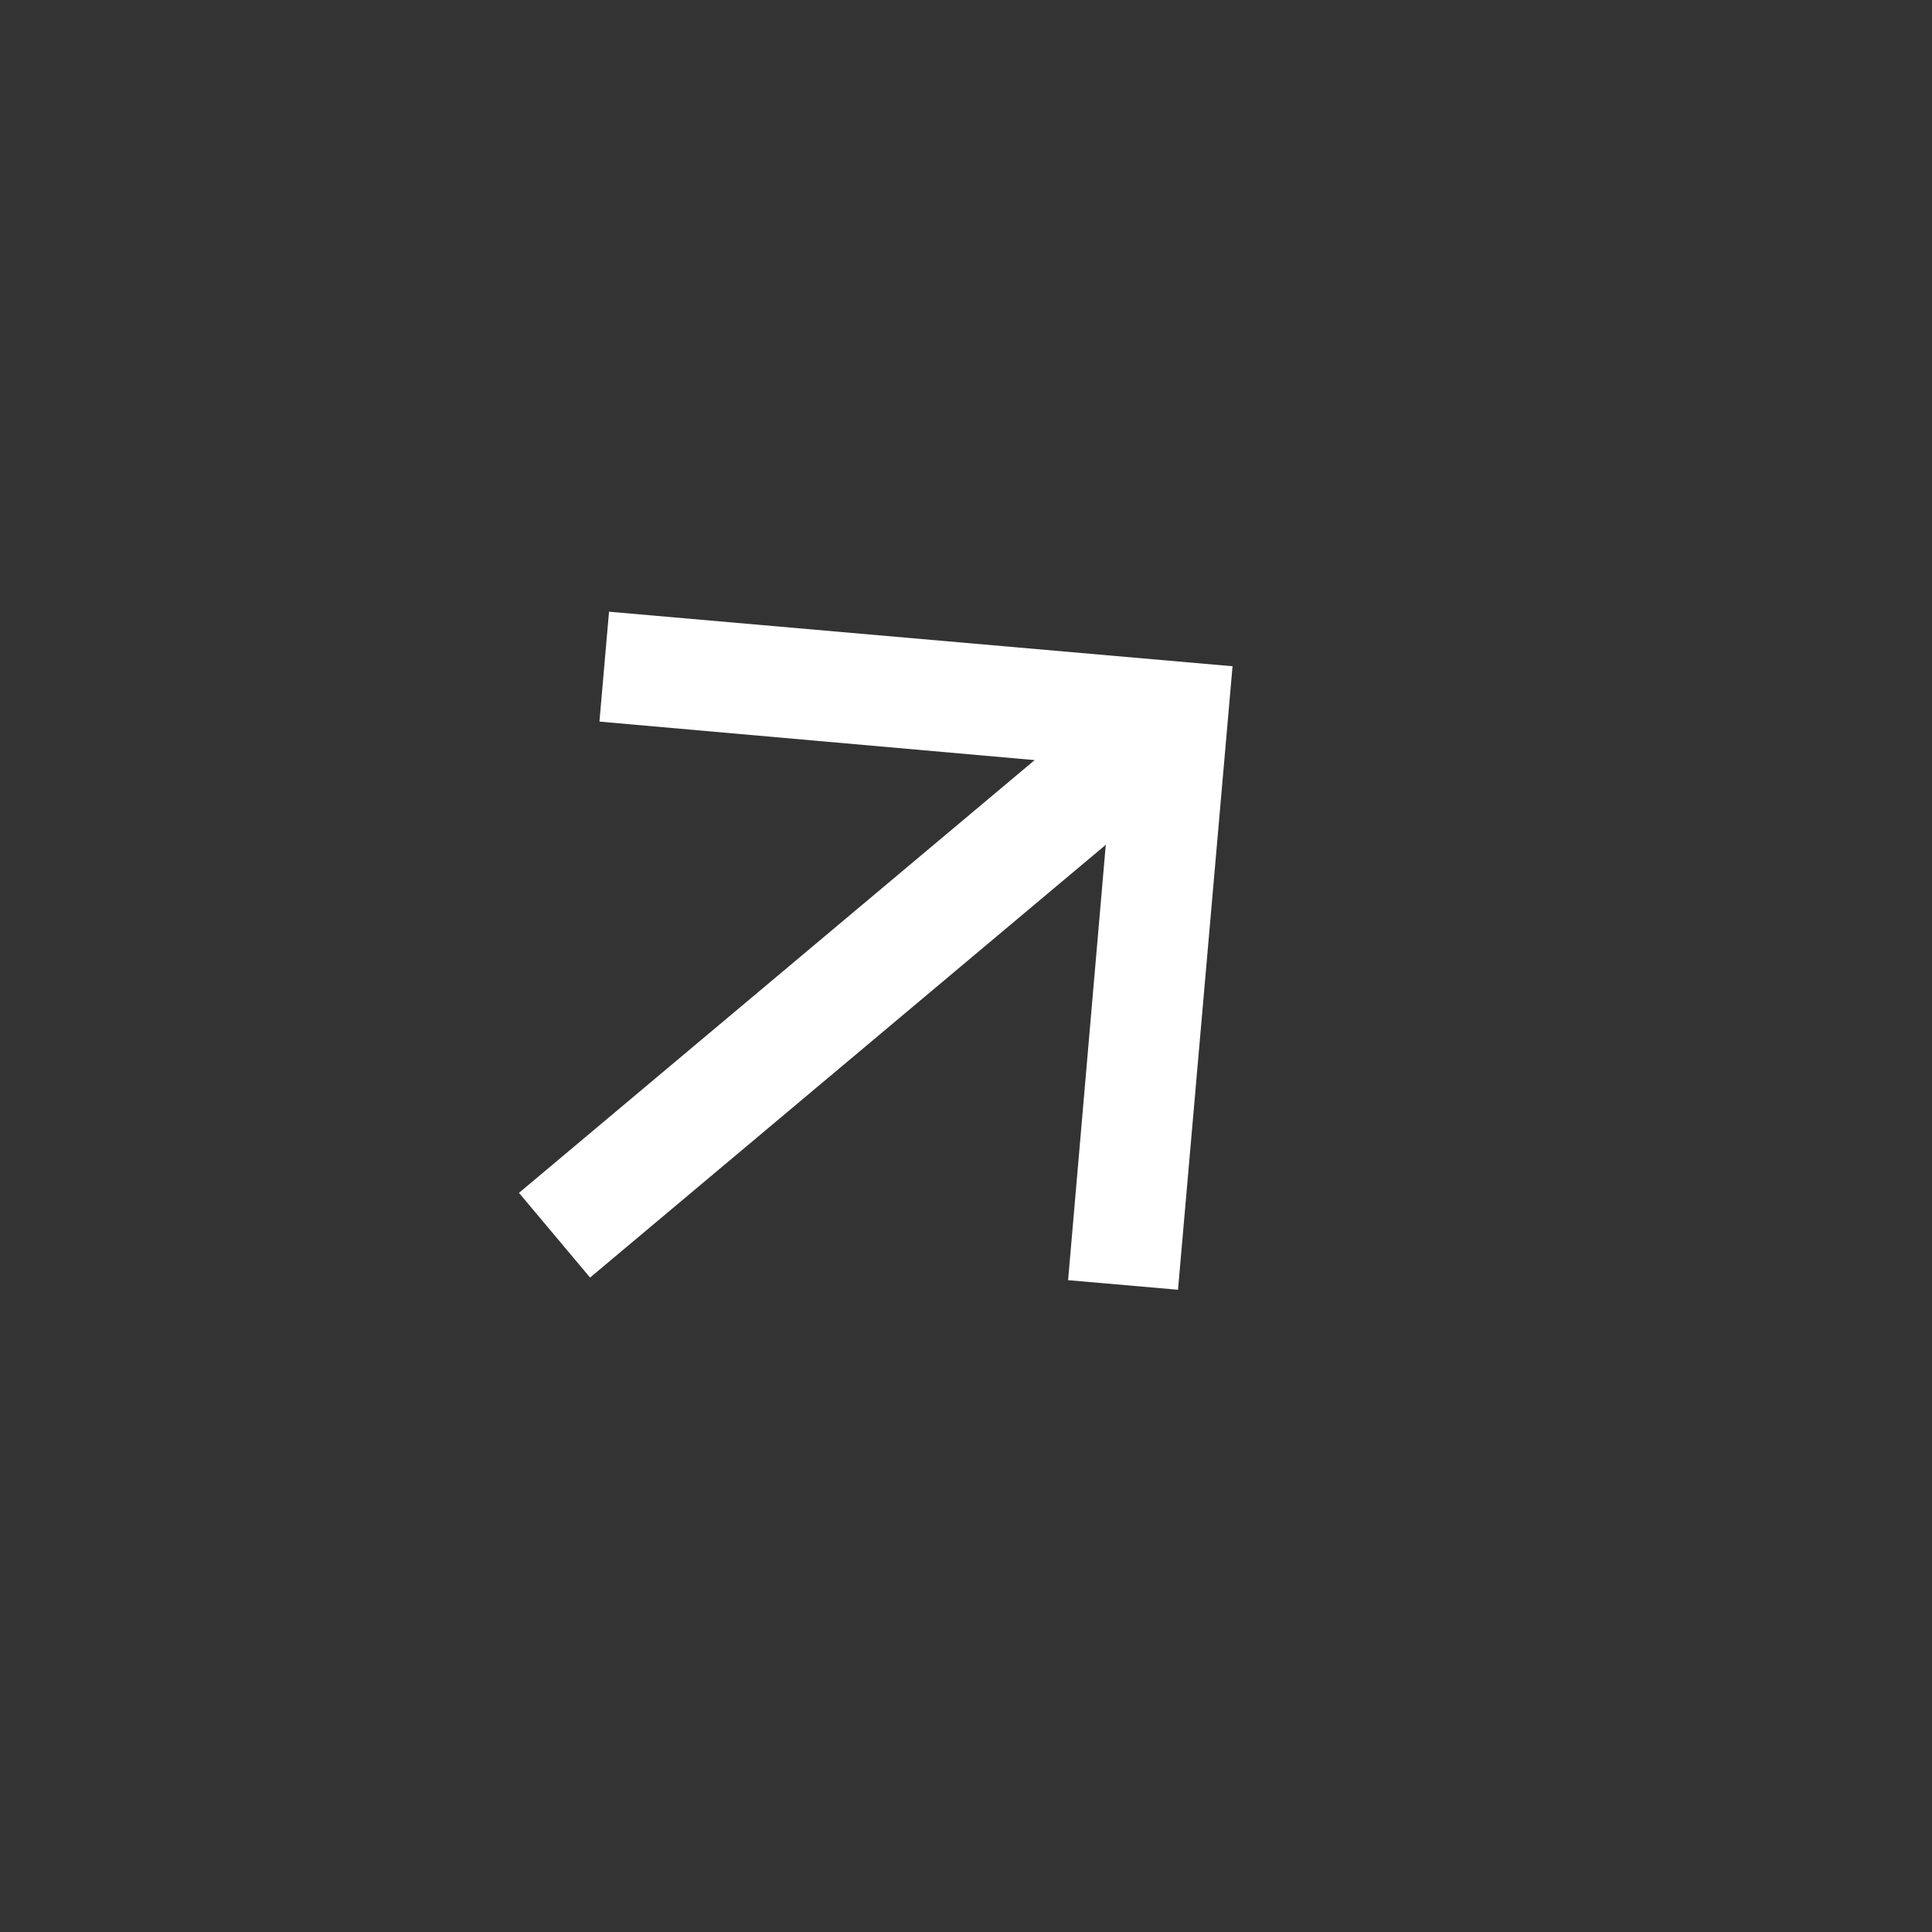
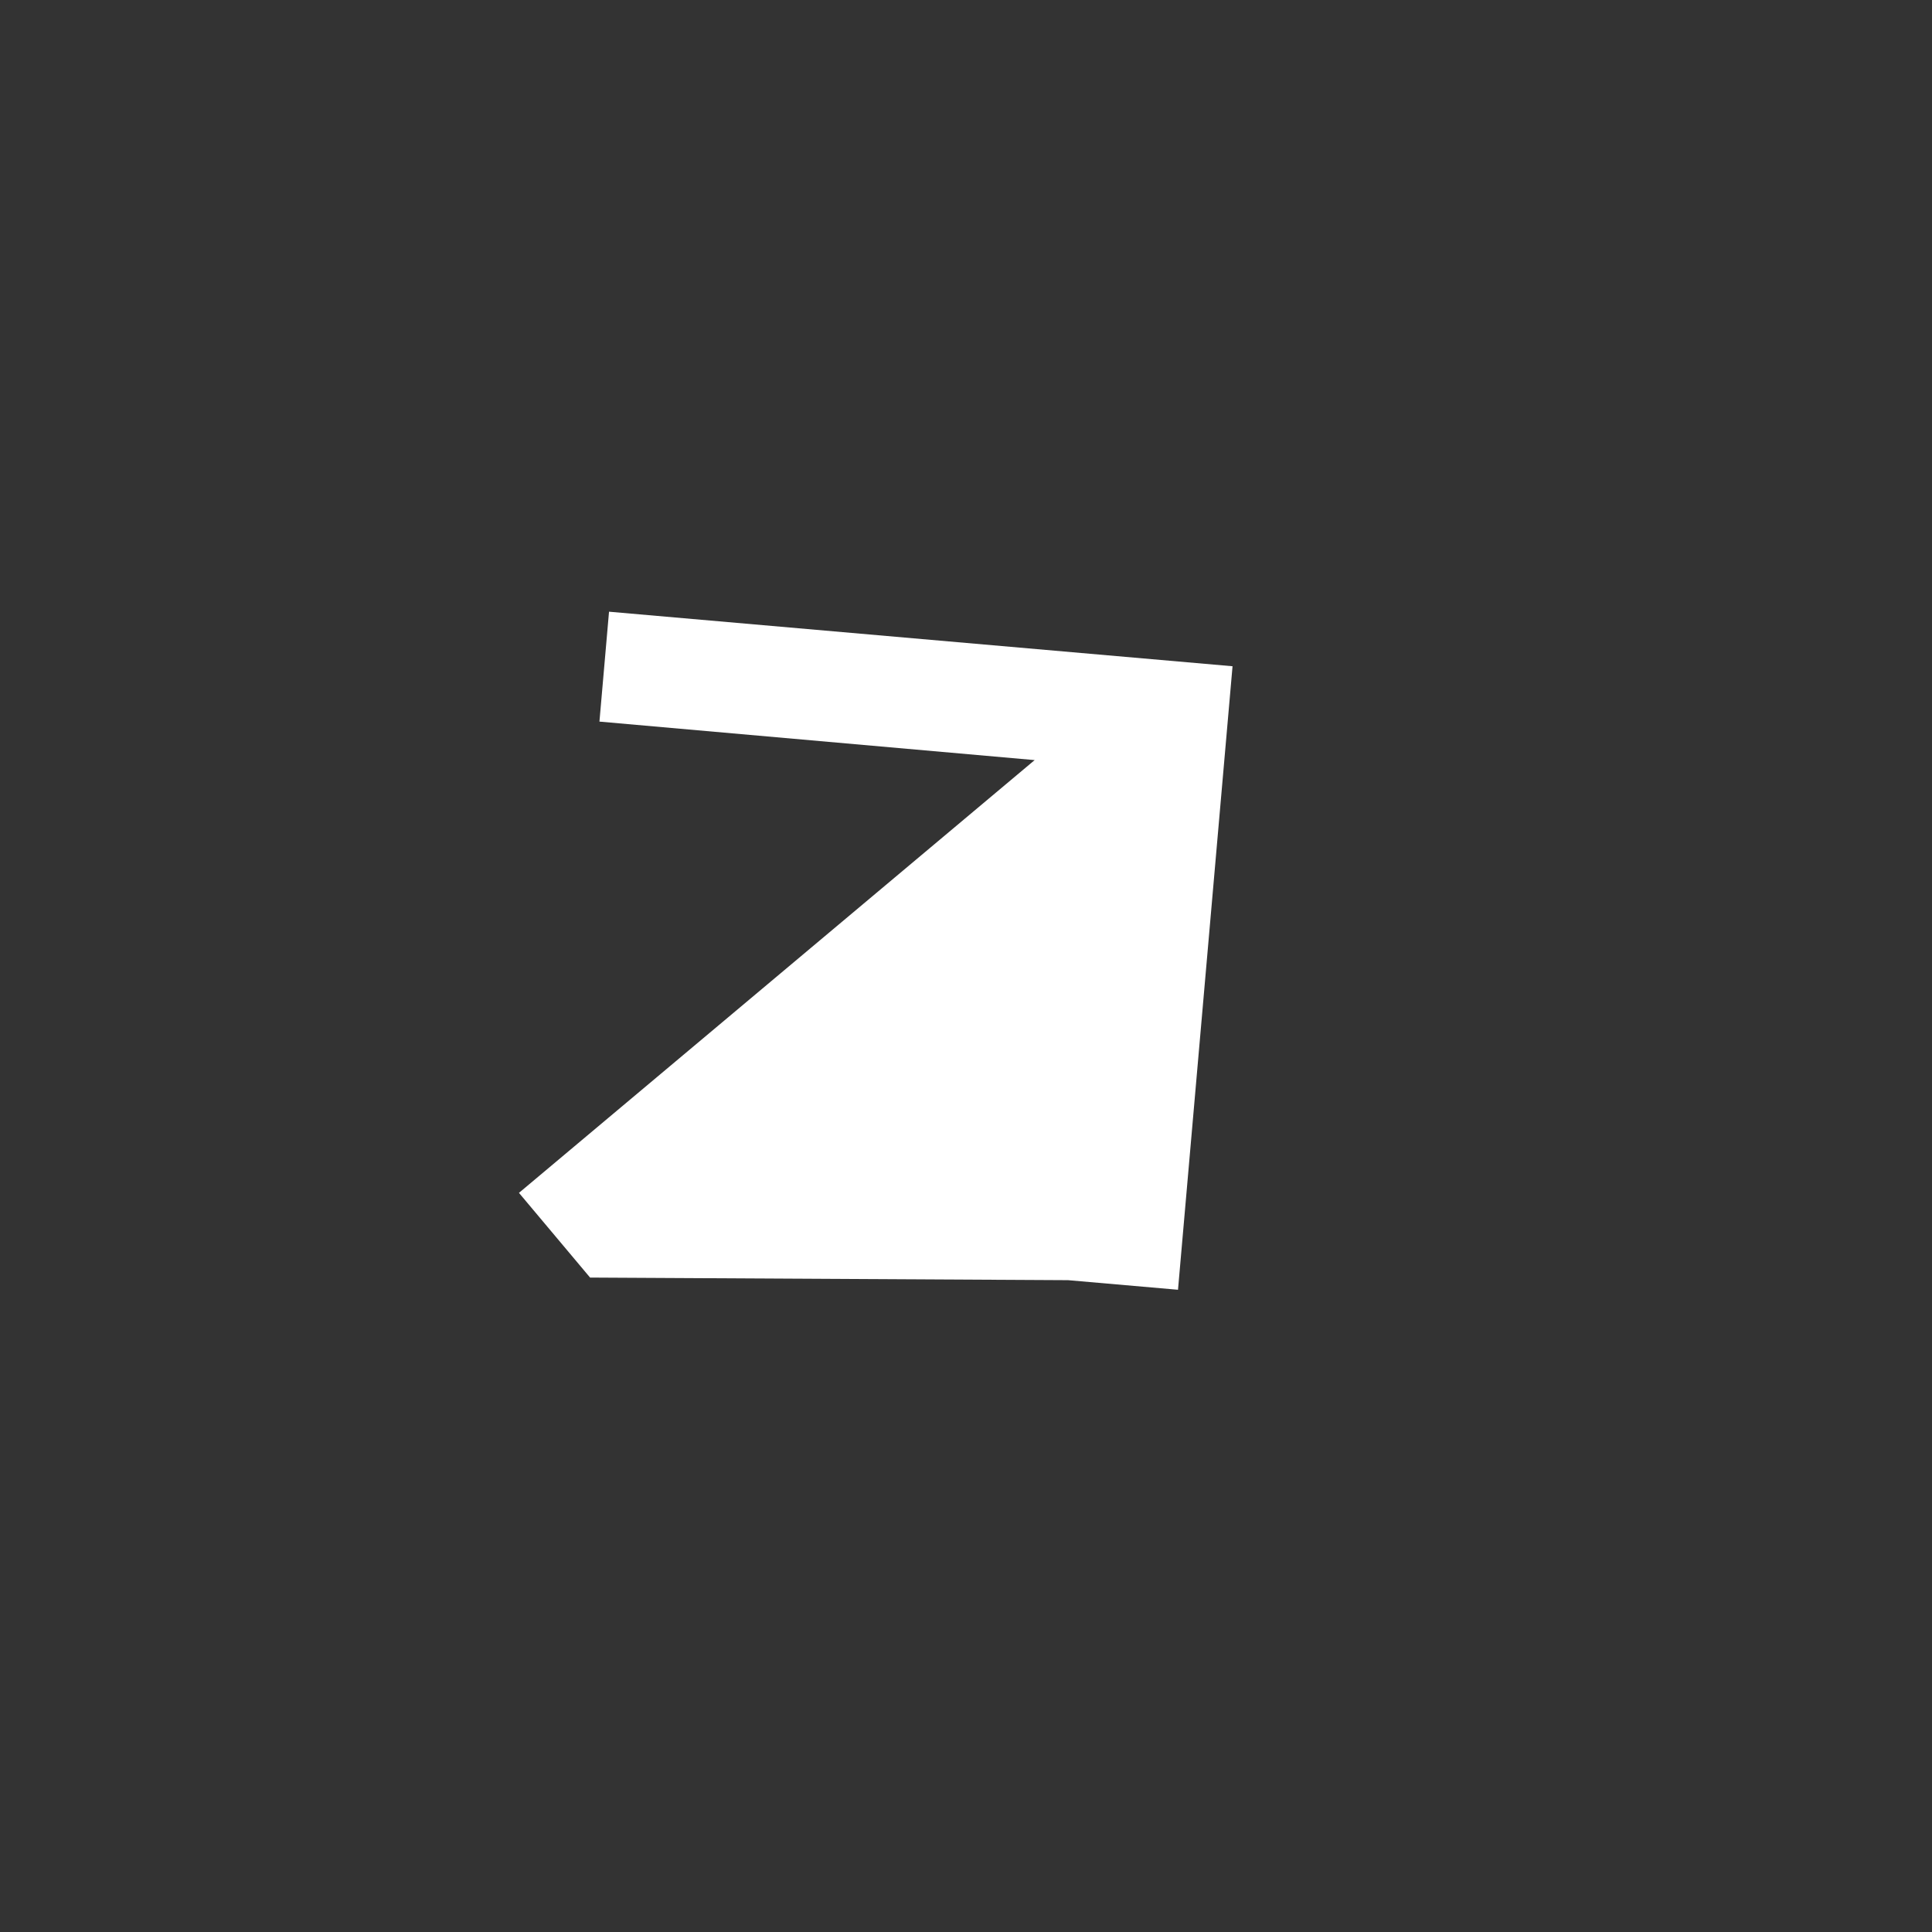
<svg xmlns="http://www.w3.org/2000/svg" width="26" height="26" viewBox="0 0 26 26" fill="none">
  <rect x="0" y="0" width="26" height="26" fill="#333333" stroke="none" />
-   <path d="M8.196 8.232L8.067 9.711L13.924 10.229L6.984 16.053L7.941 17.193L14.881 11.369L14.374 17.228L15.853 17.357L16.587 8.966L8.196 8.232Z" fill="white" />
+   <path d="M8.196 8.232L8.067 9.711L13.924 10.229L6.984 16.053L7.941 17.193L14.374 17.228L15.853 17.357L16.587 8.966L8.196 8.232Z" fill="white" />
</svg>